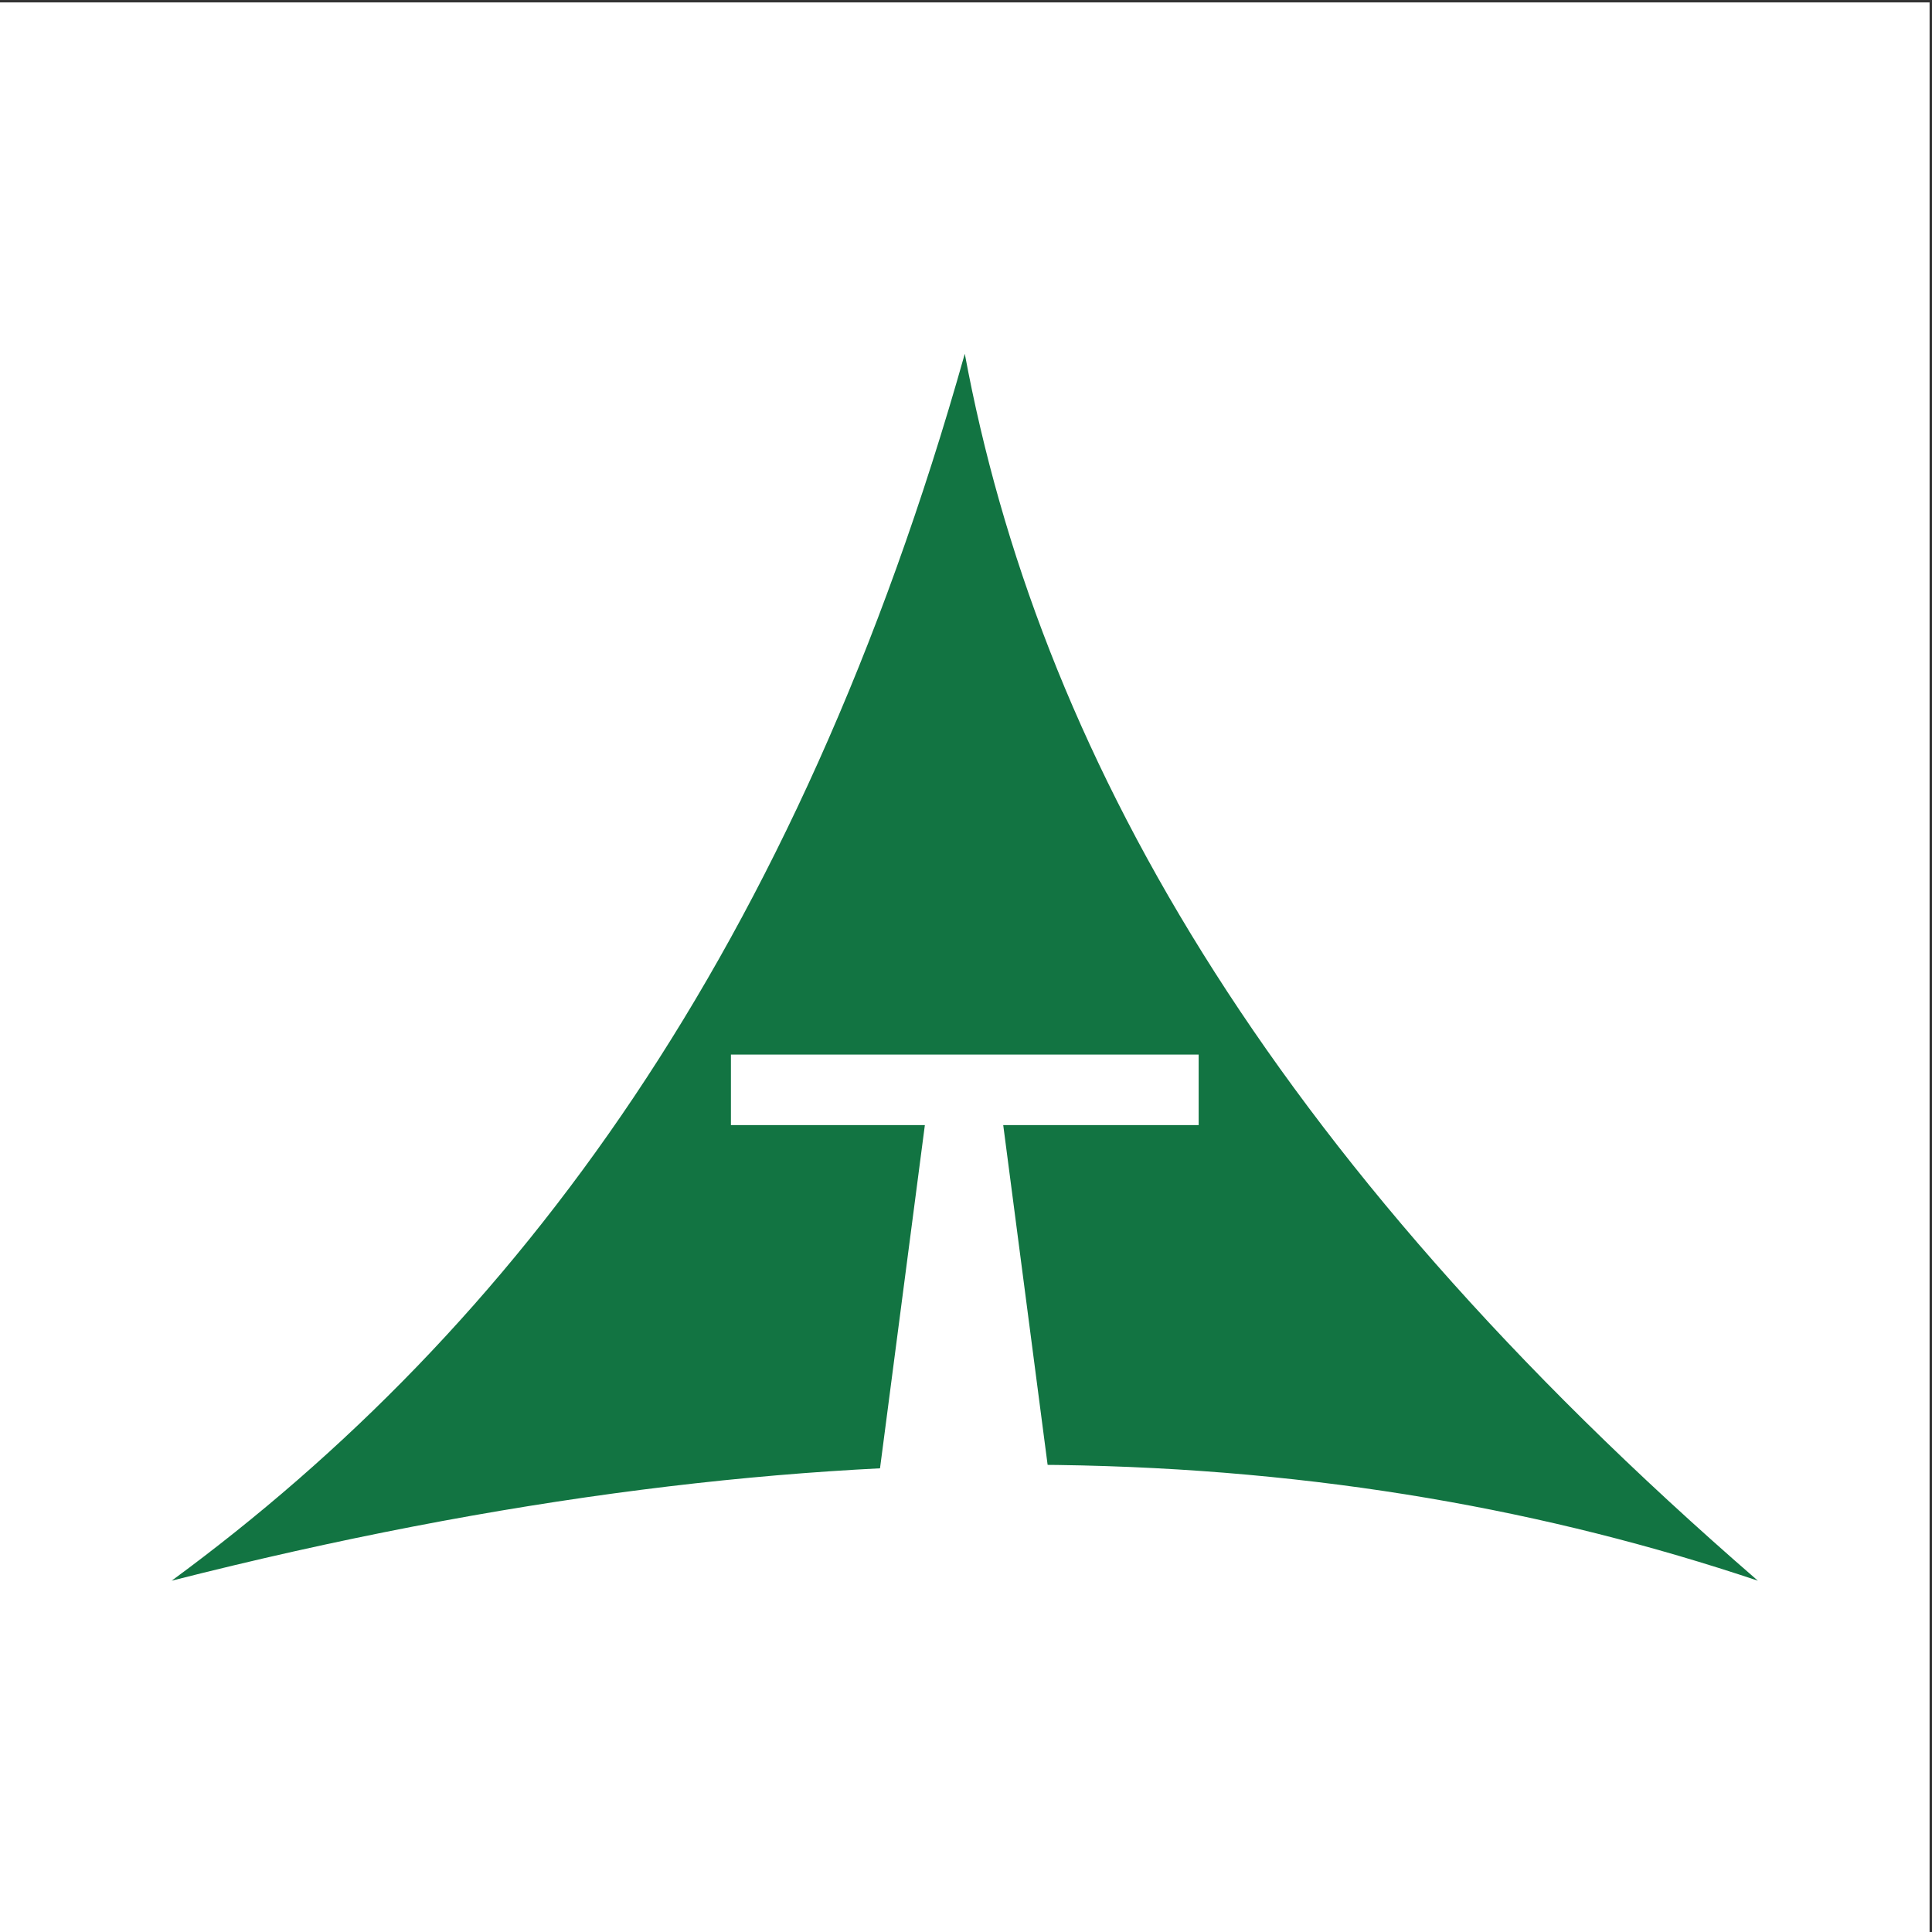
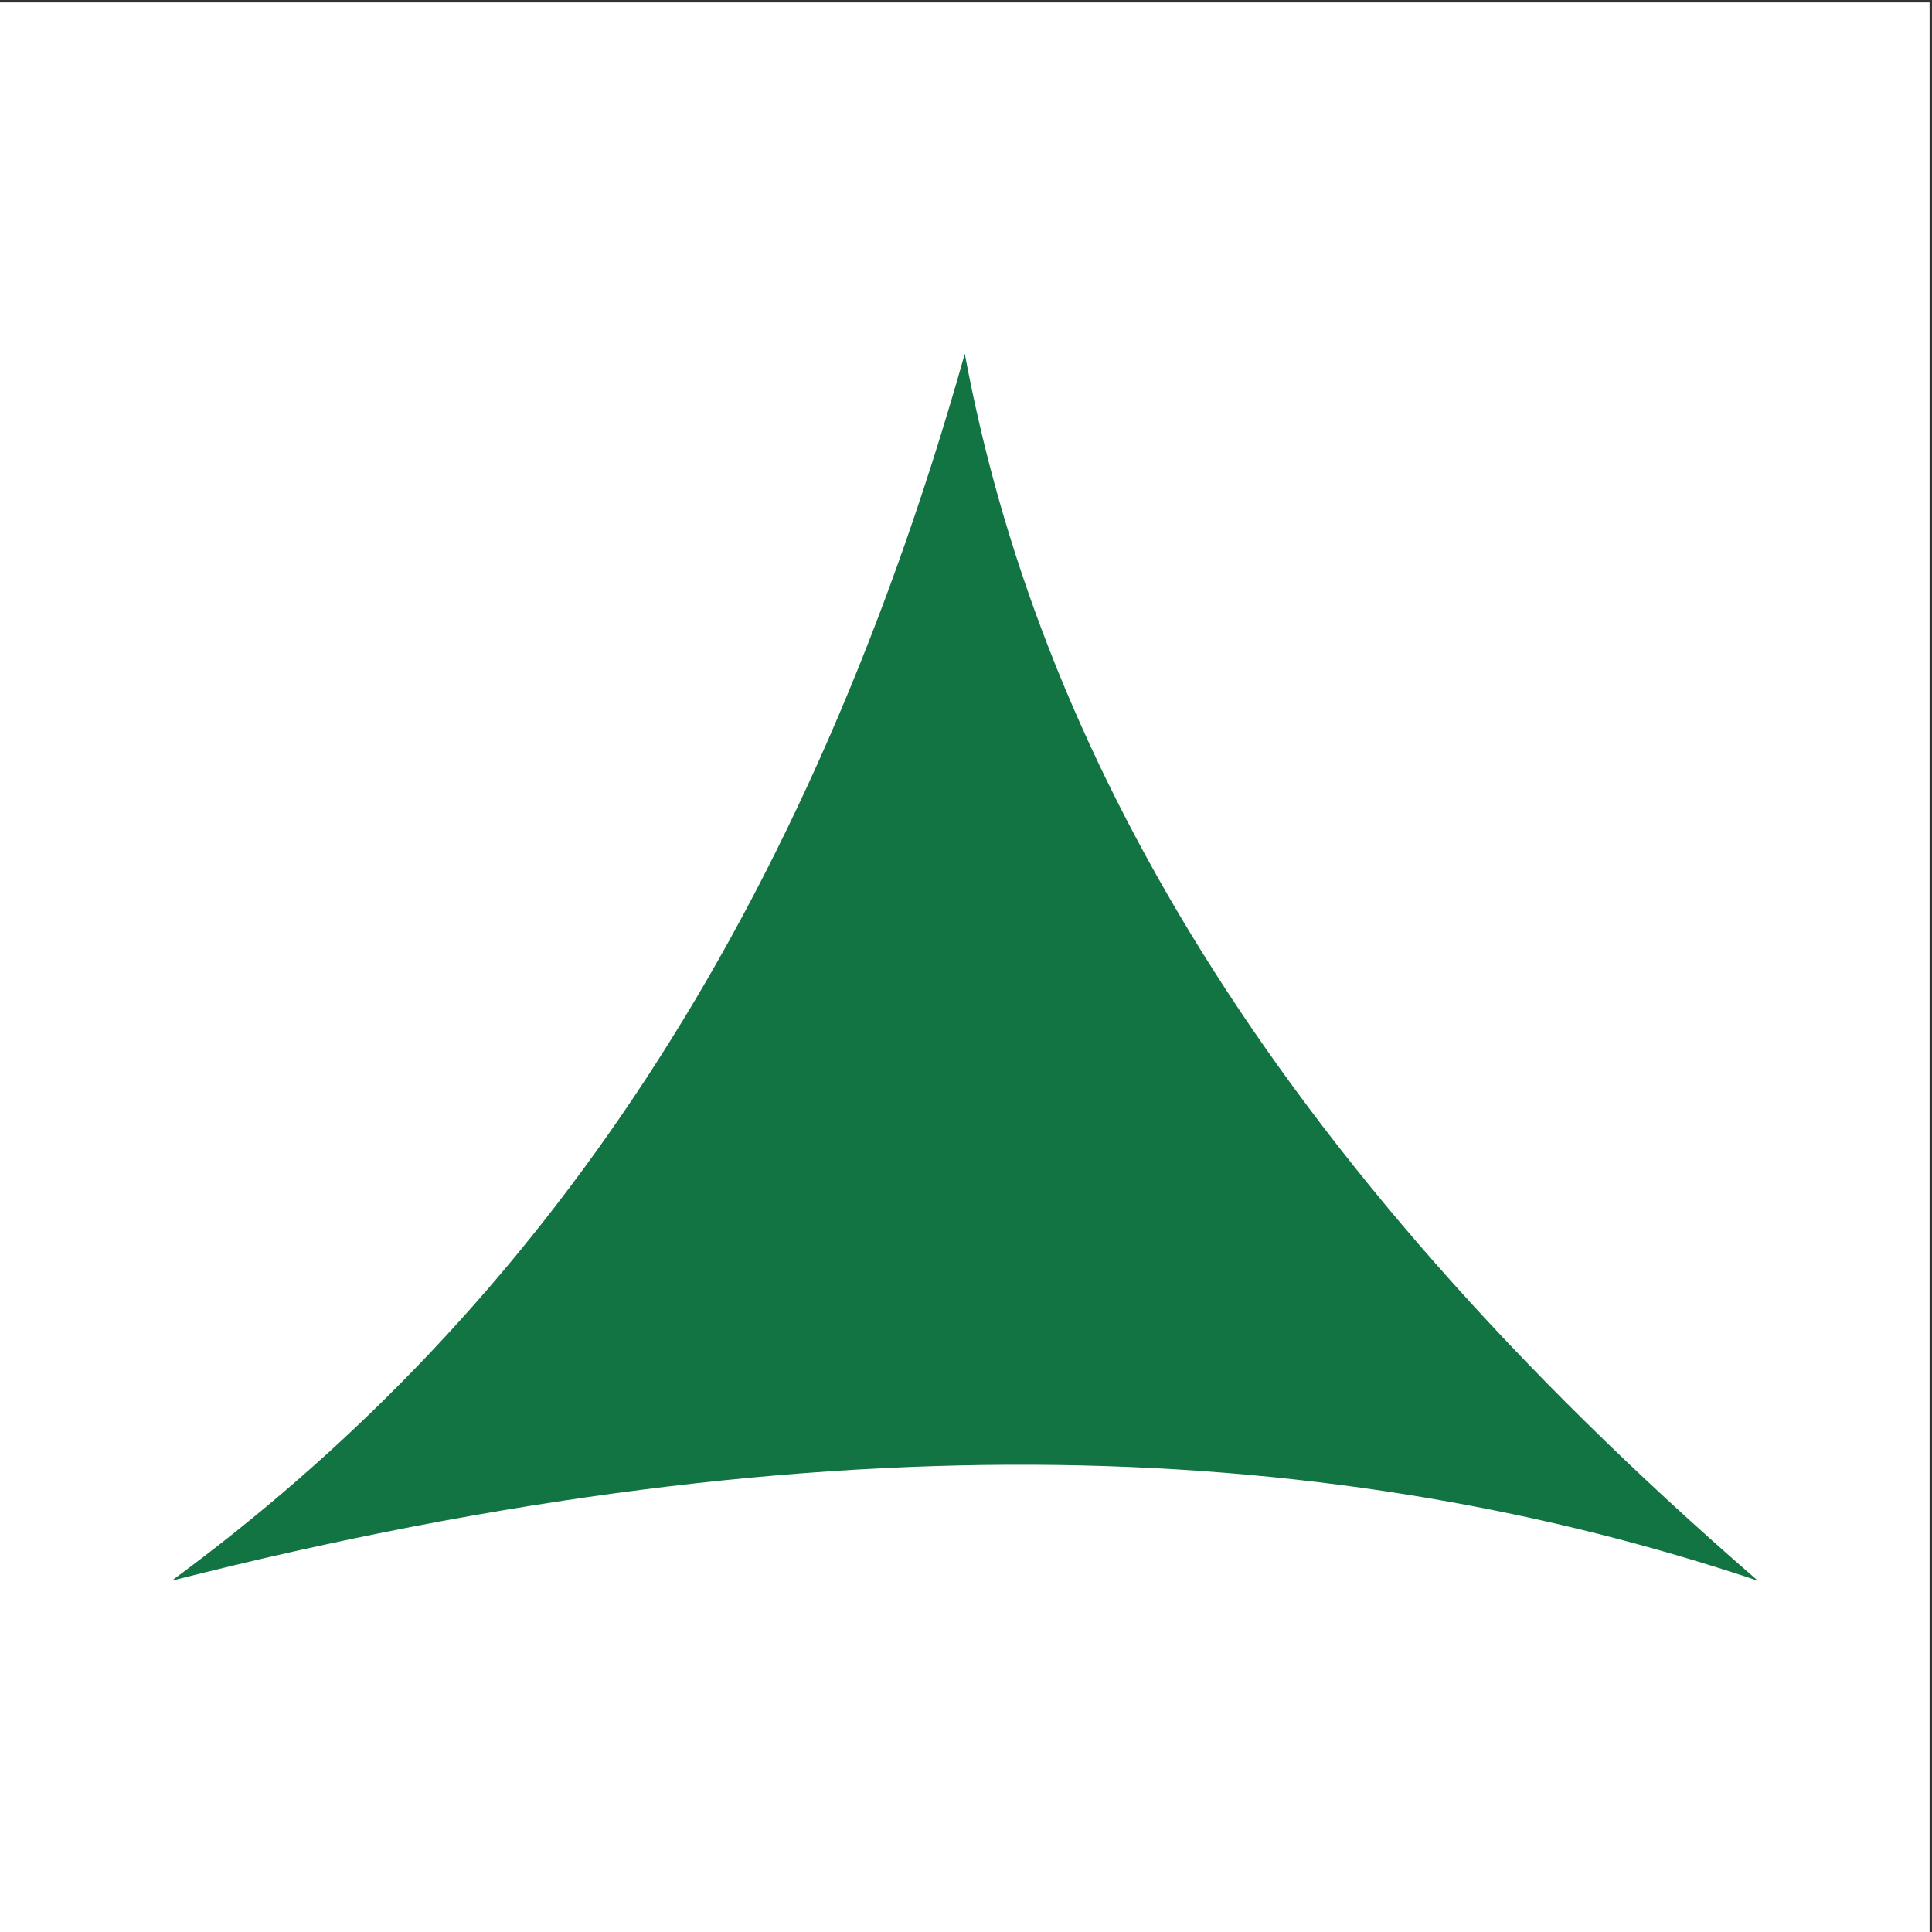
<svg xmlns="http://www.w3.org/2000/svg" width="193pt" height="193pt" viewBox="0 0 193 193" version="1.1">
  <rect x="0" y="0" width="193" height="193" fill="#333333" stroke="none" />
  <g id="surface1">
    <path style=" stroke:none;fill-rule:evenodd;fill:rgb(100%,100%,100%);fill-opacity:1;" d="M 0 0.242 L 192.758 0.242 L 192.758 193 L 0 193 L 0 0.242 " />
    <path style=" stroke:none;fill-rule:evenodd;fill:rgb(7.1%,45.499%,25.899%);fill-opacity:1;" d="M 96.379 35.34 C 103.656 74.531 126.109 115.043 175.605 157.906 C 133.965 143.938 83.457 141.047 17.148 157.906 C 51.512 132.676 79.566 95.055 96.379 35.34 " />
-     <path style=" stroke:none;fill-rule:evenodd;fill:rgb(100%,100%,100%);fill-opacity:1;" d="M 73.016 112.391 L 73.016 105.348 L 119.742 105.348 L 119.742 112.391 L 100.219 112.391 L 105.449 152.418 L 87.16 152.418 L 92.391 112.391 L 73.016 112.391 " />
  </g>
</svg>